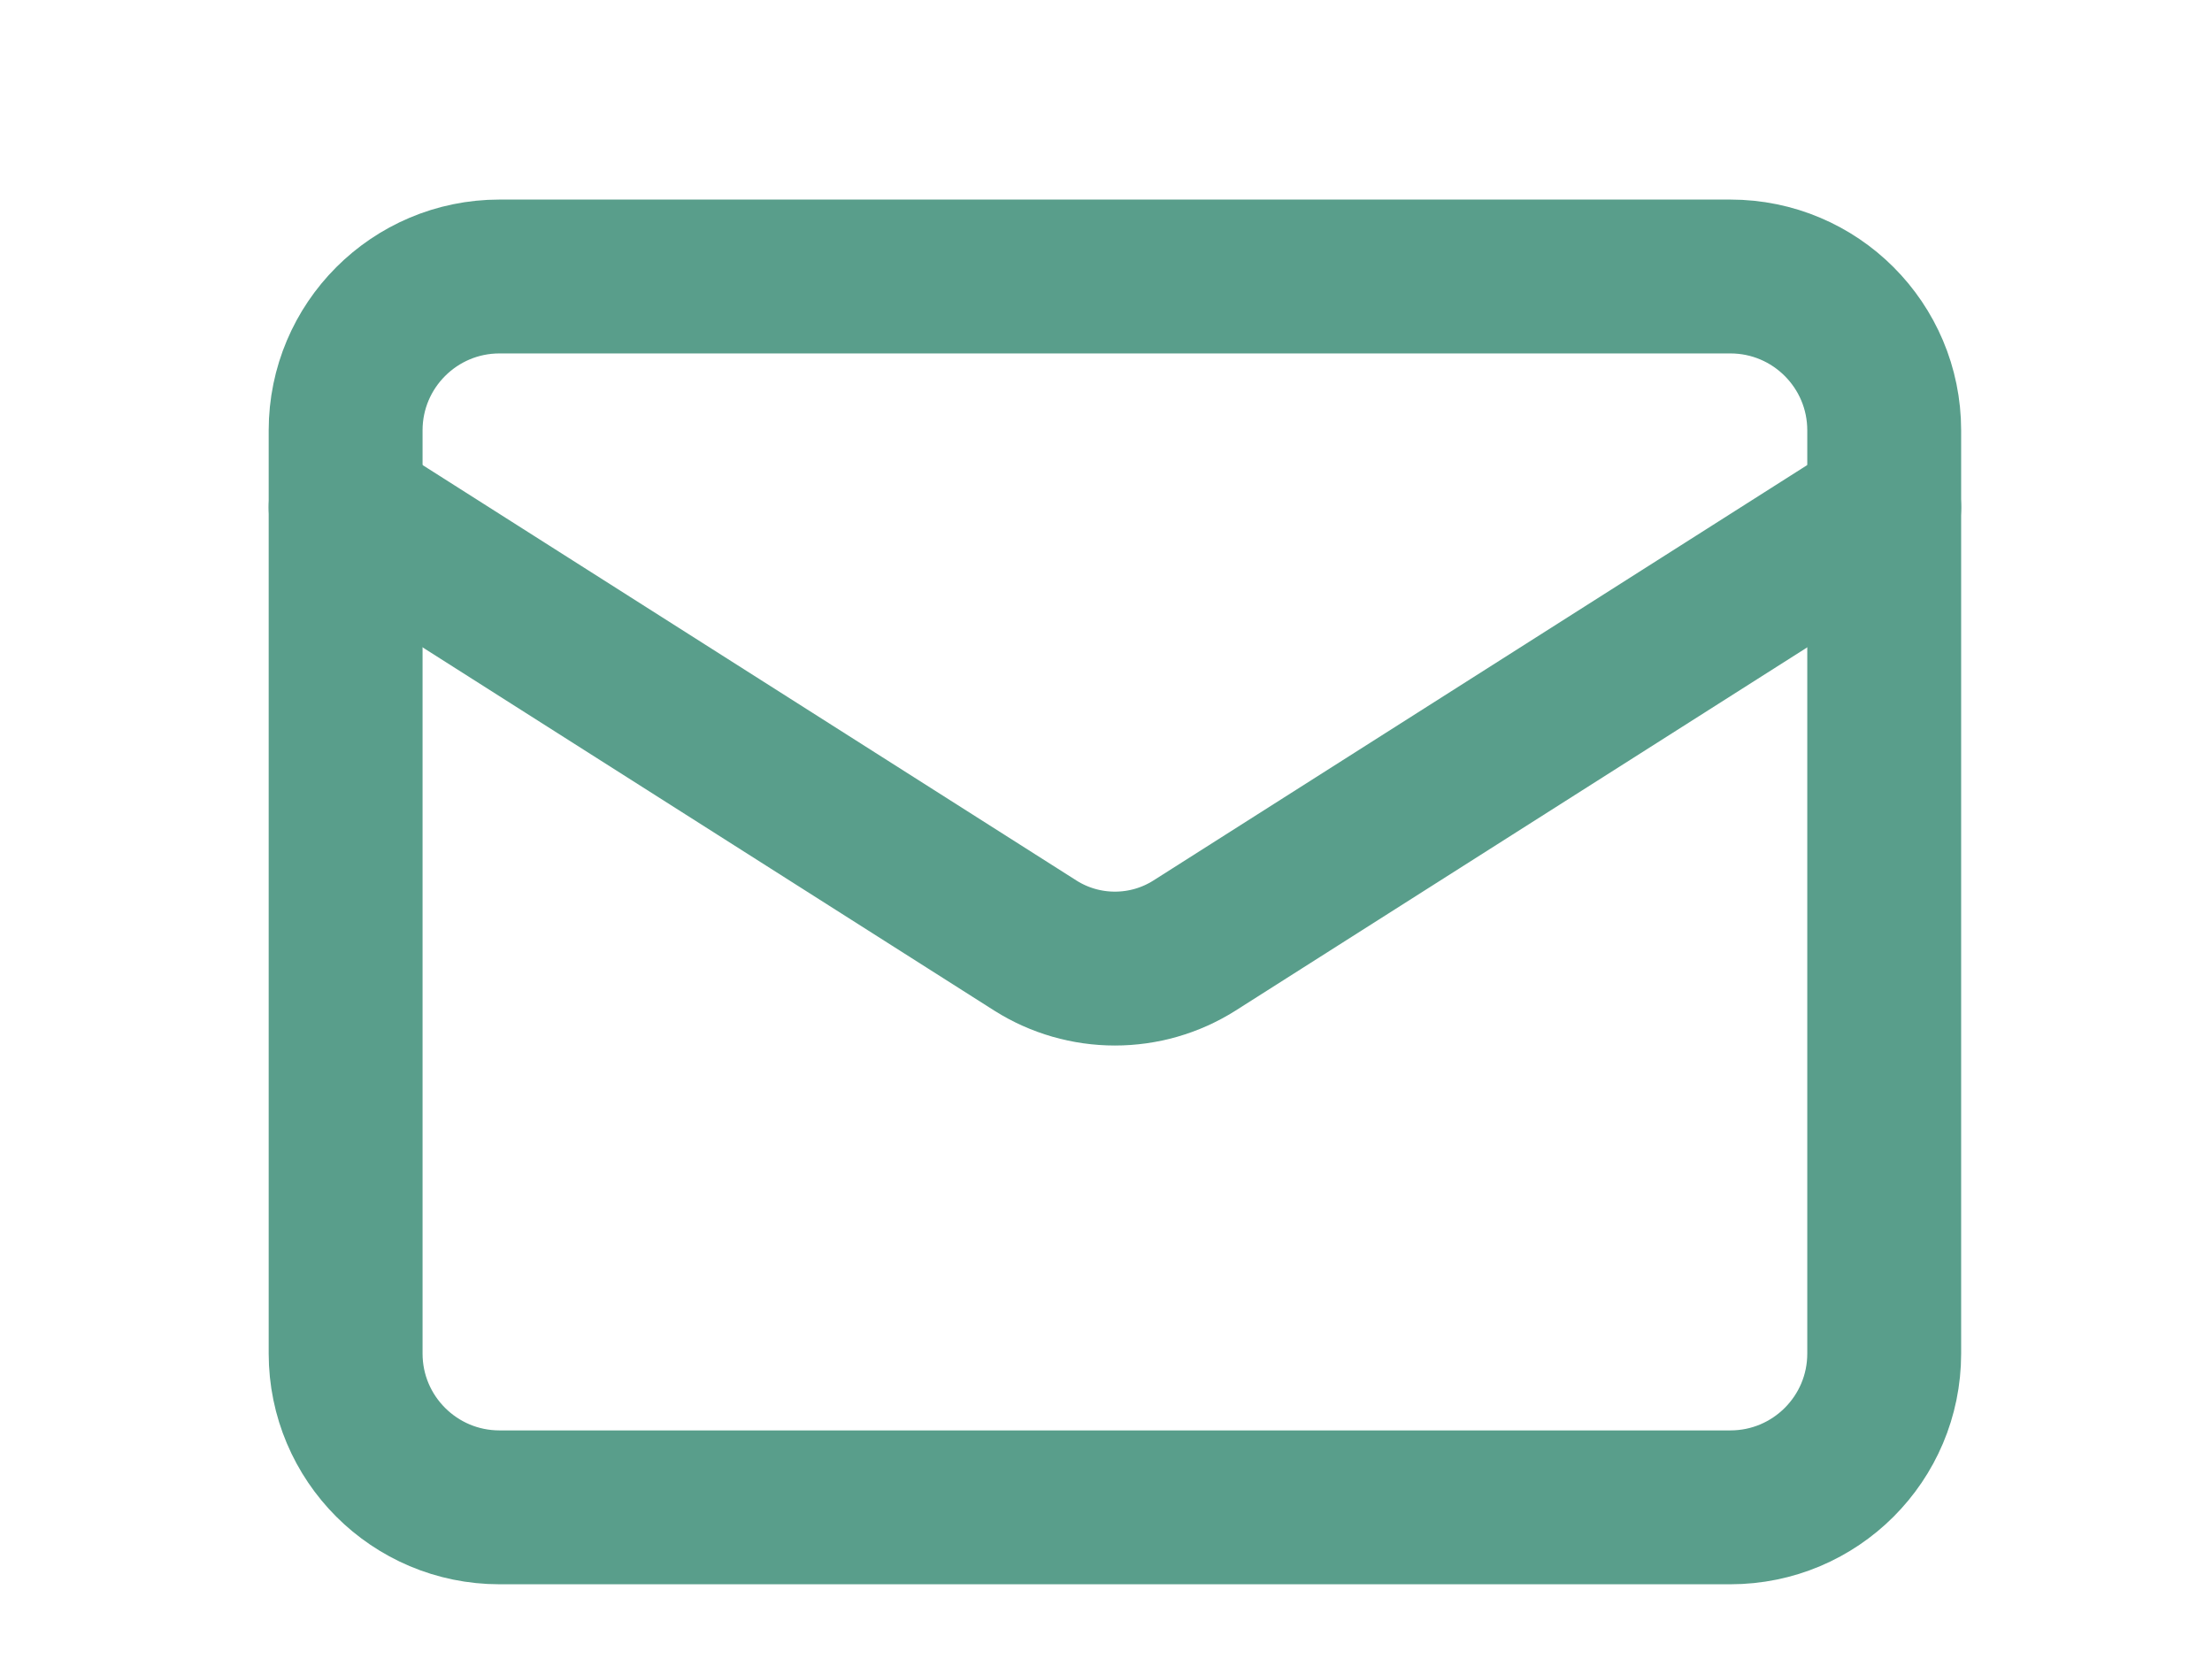
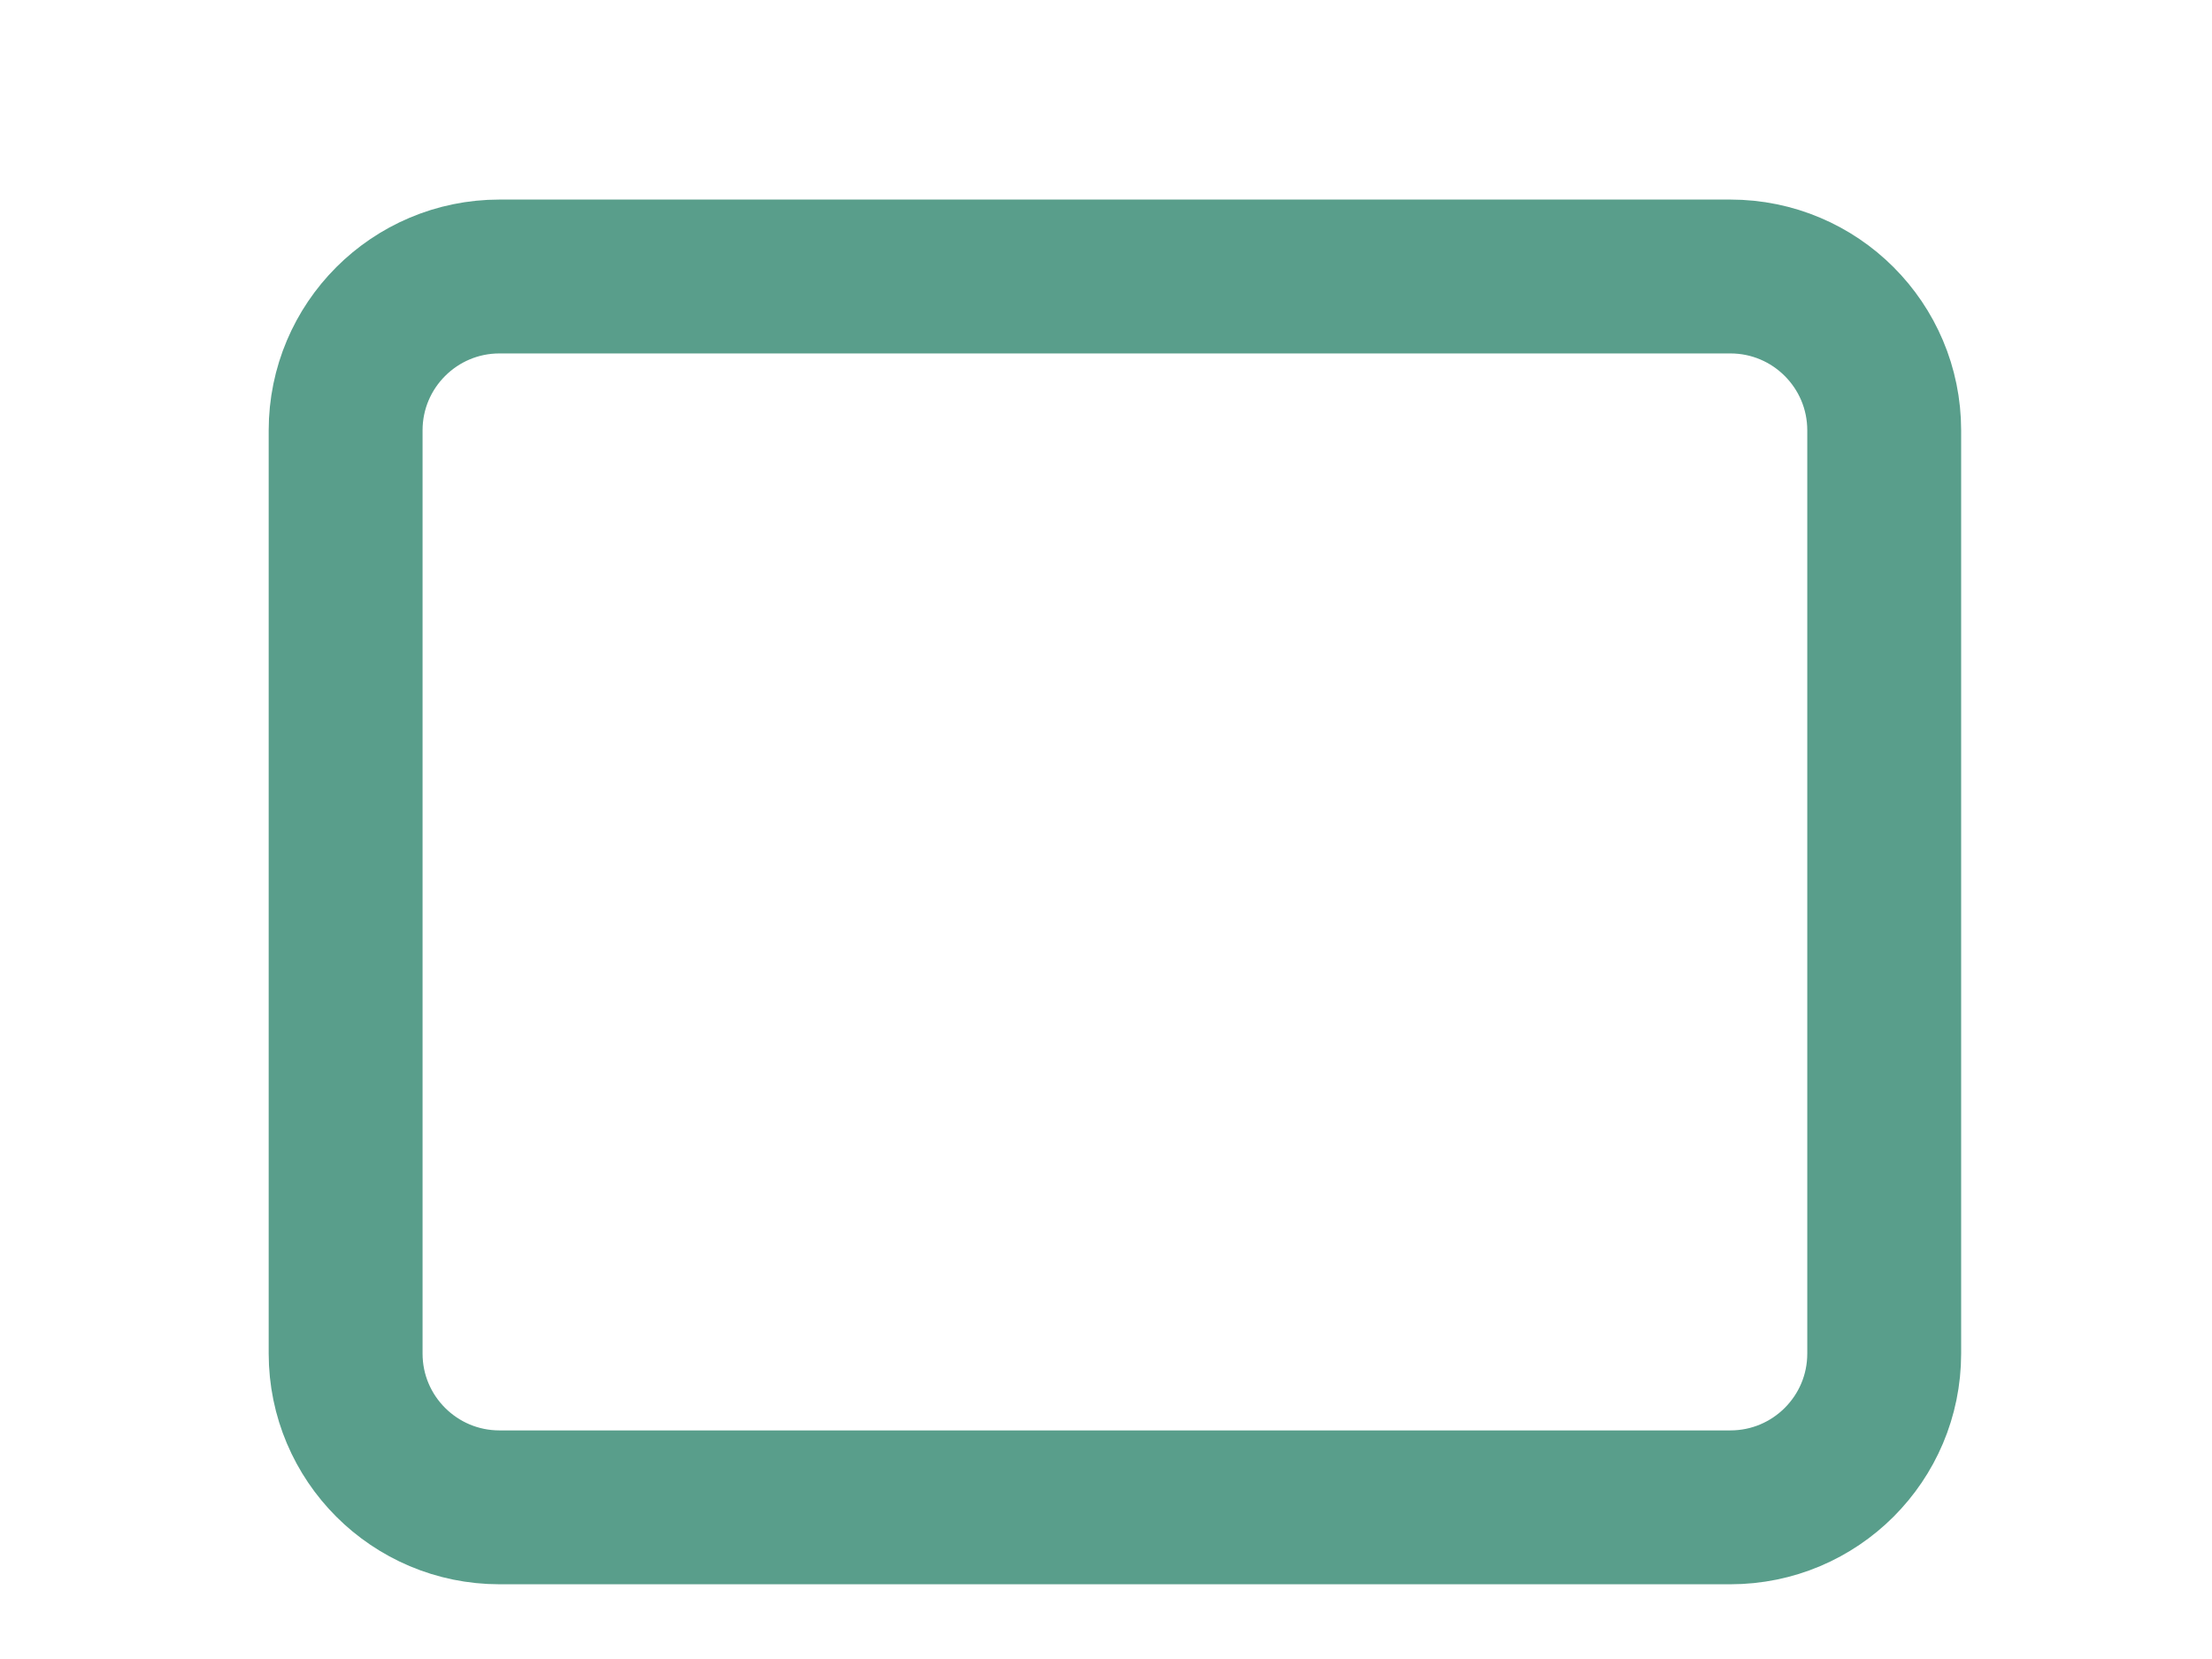
<svg xmlns="http://www.w3.org/2000/svg" width="32" height="24" viewBox="0 0 32 24" fill="none">
  <path d="M25.032 4H7.226C5.997 4 5 4.997 5 6.226V19.581C5 20.81 5.997 21.806 7.226 21.806H25.032C26.262 21.806 27.258 20.81 27.258 19.581V6.226C27.258 4.997 26.262 4 25.032 4Z" stroke="#599E8B" stroke-width="2.226" stroke-linecap="round" stroke-linejoin="round" />
-   <path d="M27.258 7.339L17.275 13.682C16.932 13.898 16.535 14.012 16.129 14.012C15.724 14.012 15.326 13.898 14.983 13.682L5 7.339" stroke="#599E8B" stroke-width="2.226" stroke-linecap="round" stroke-linejoin="round" />
</svg>